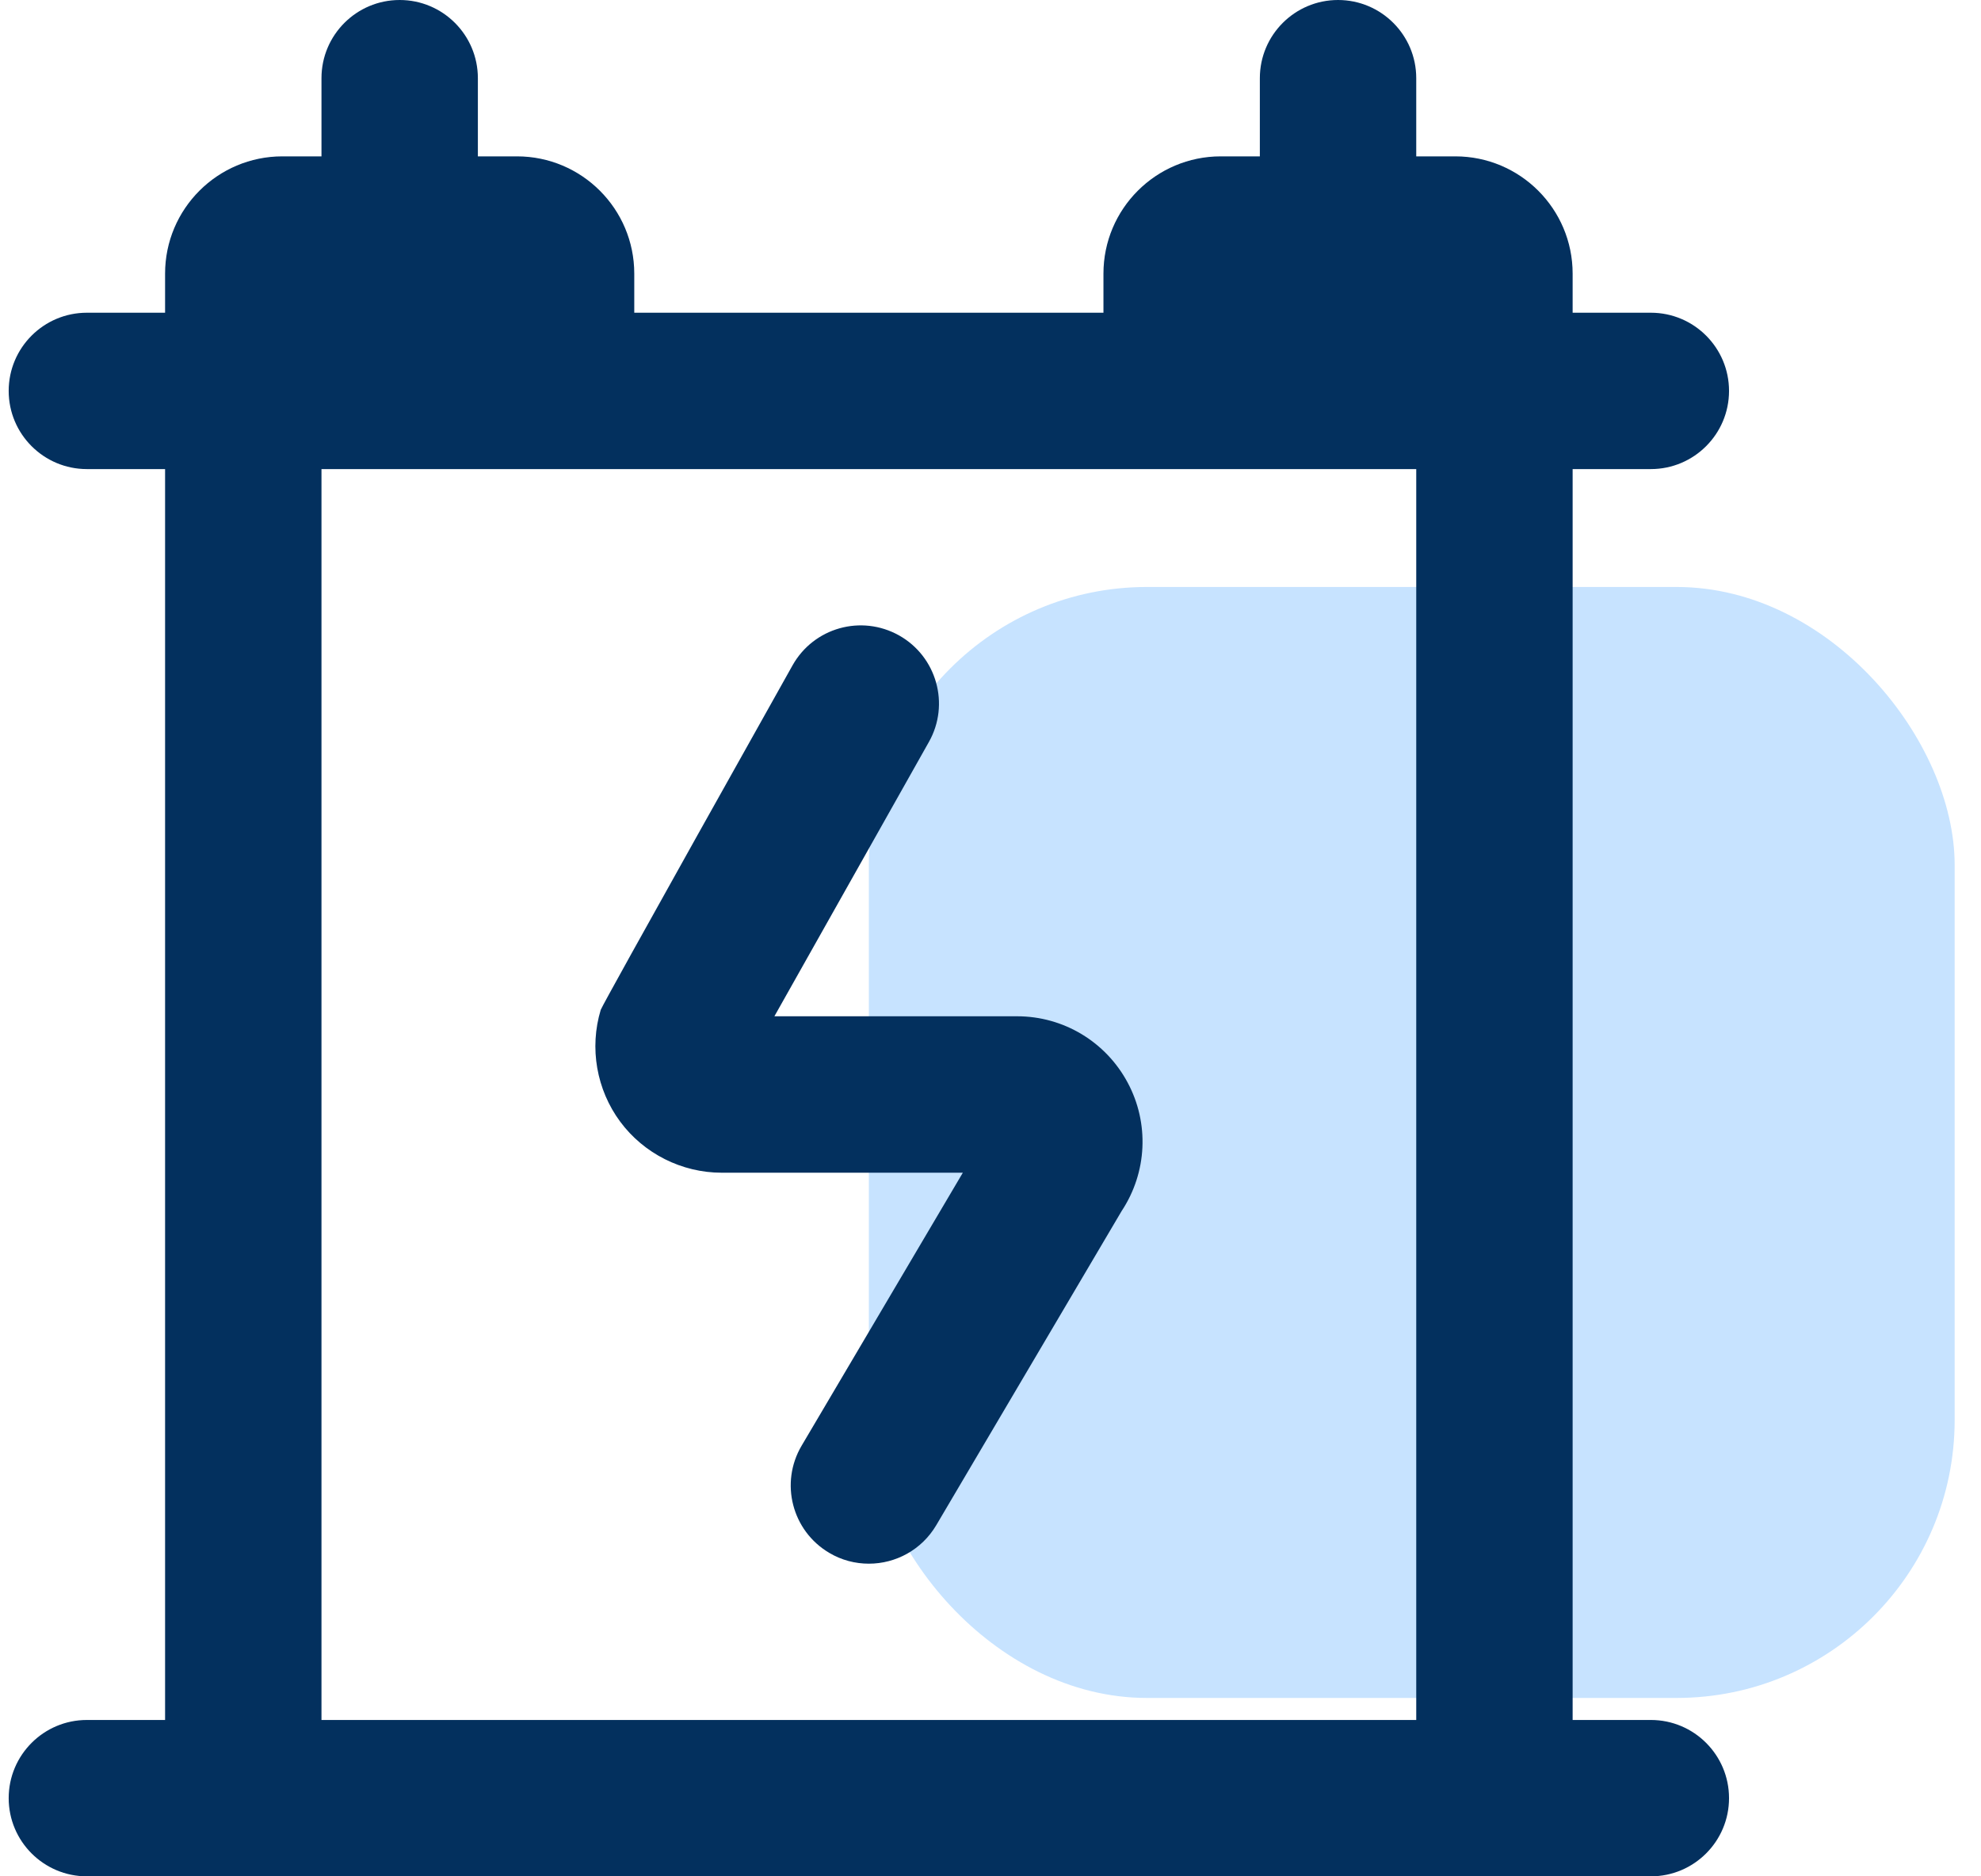
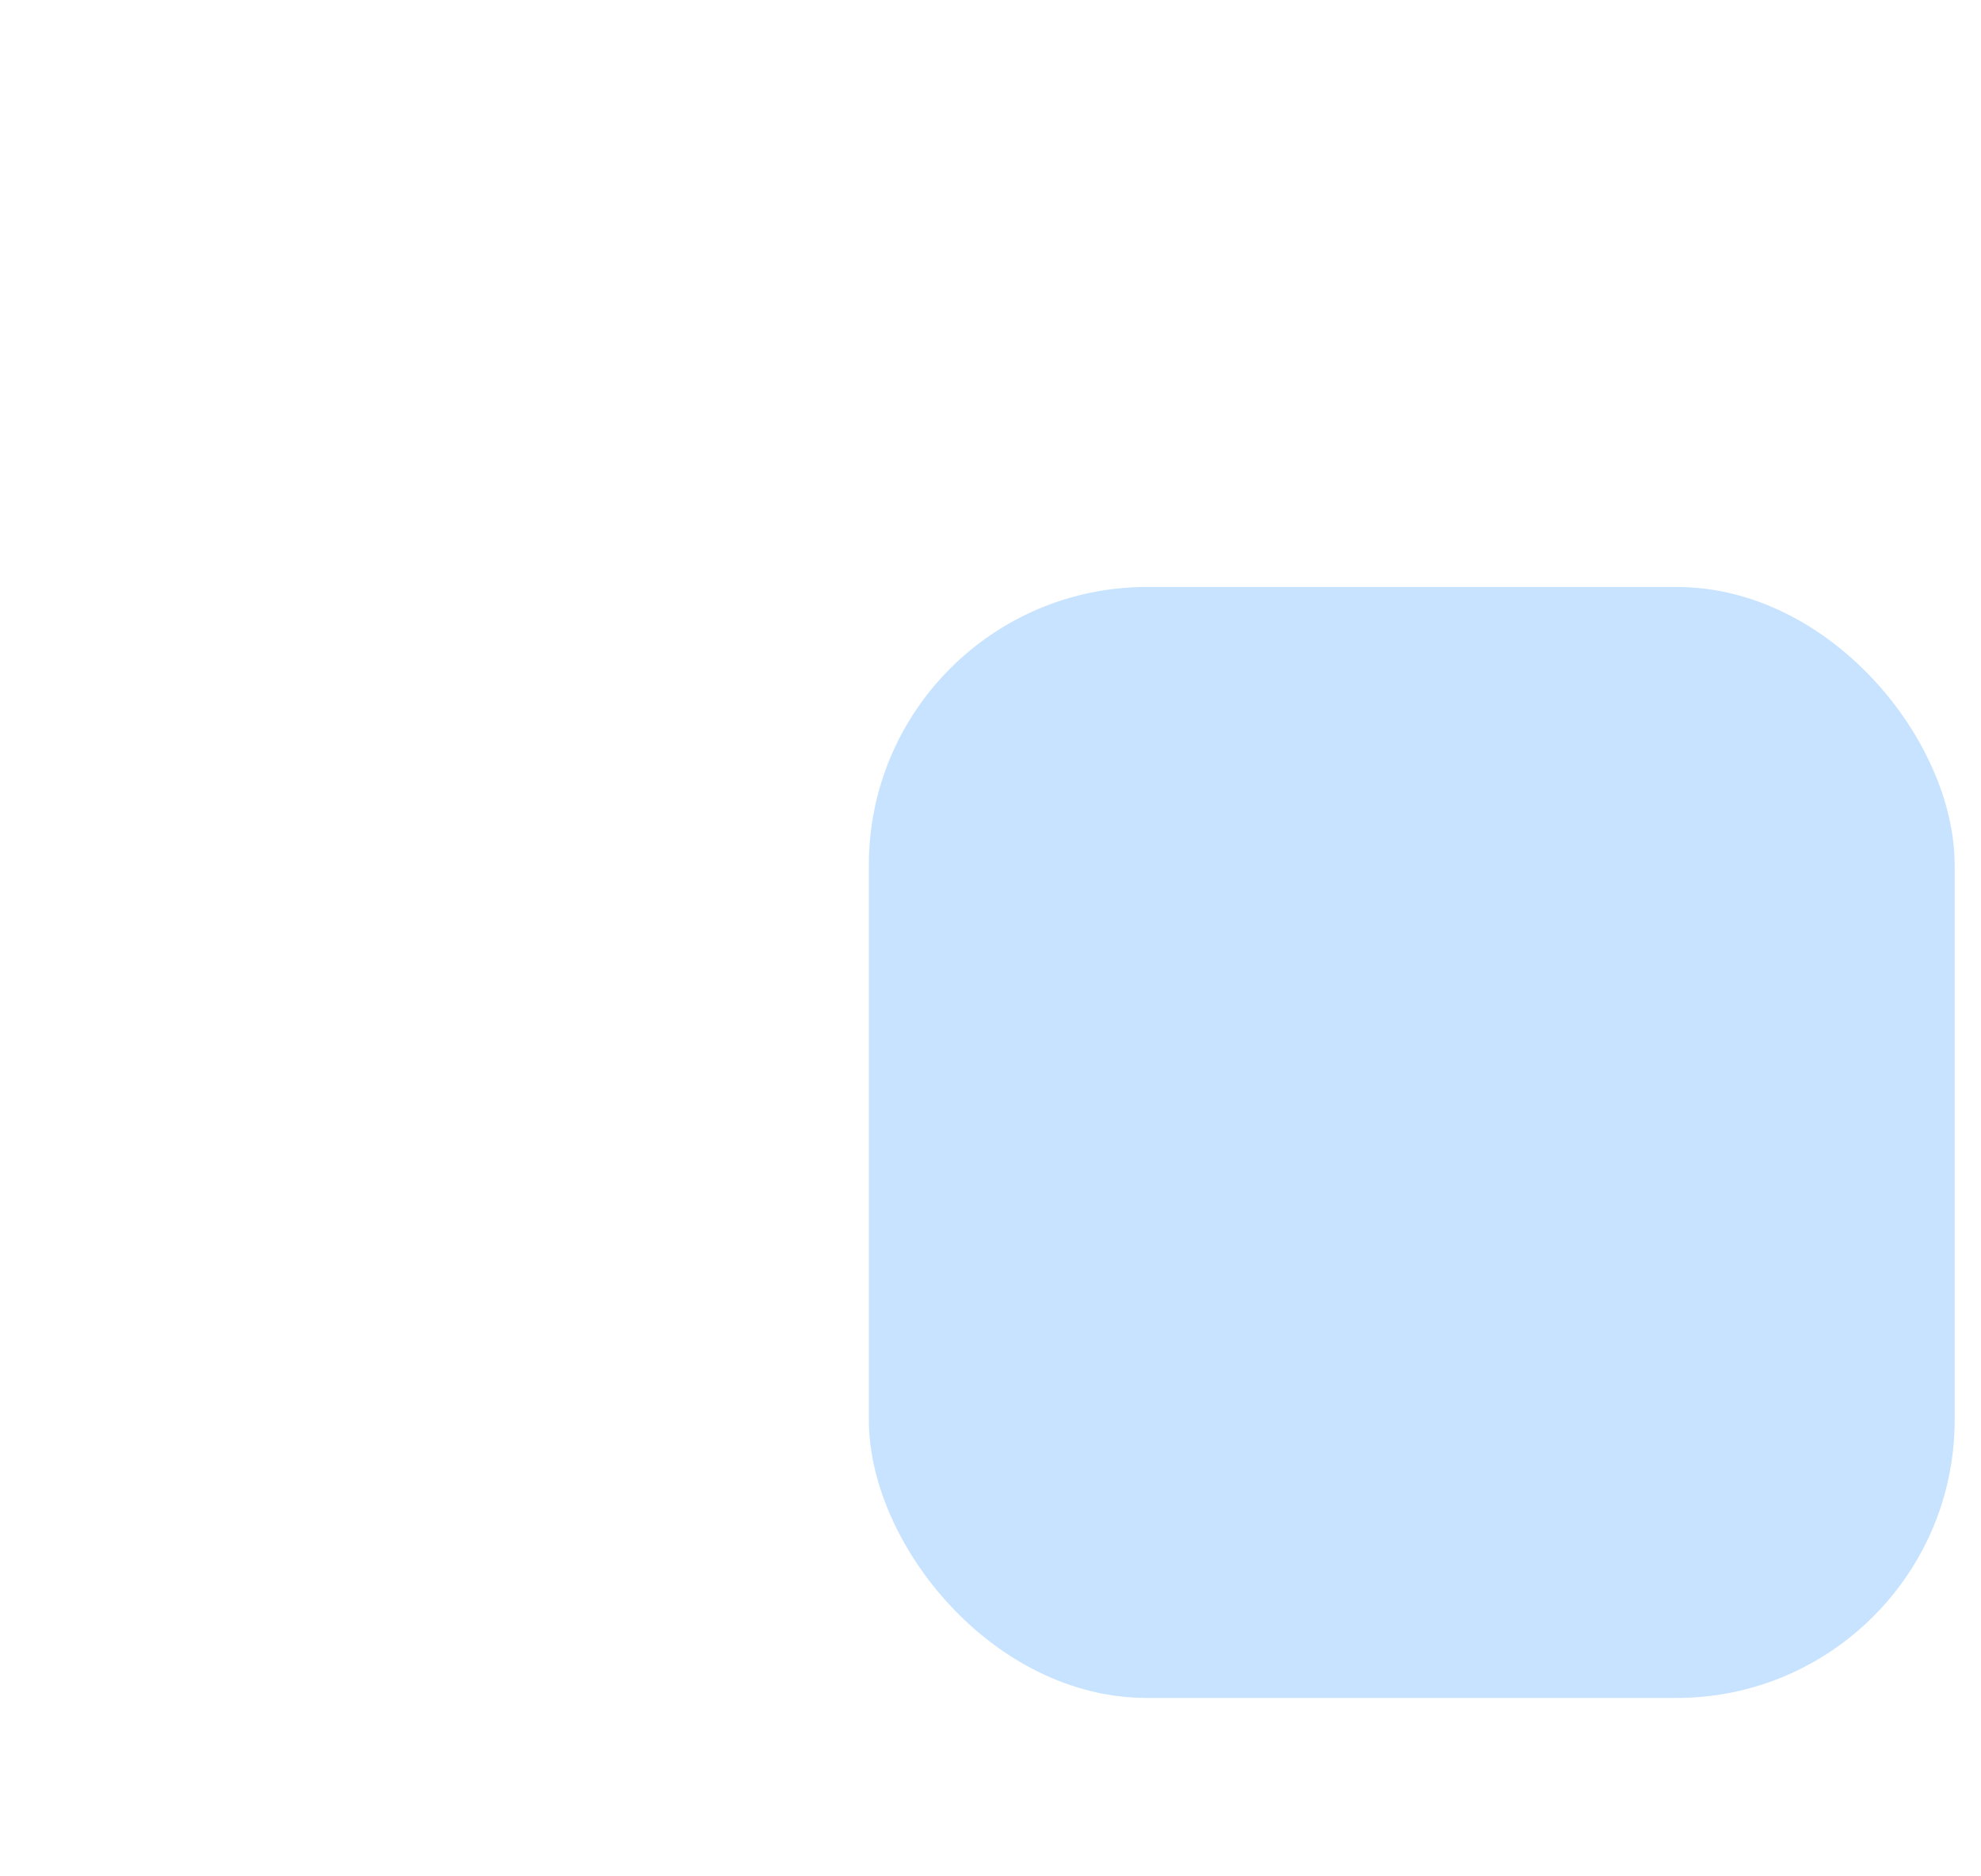
<svg xmlns="http://www.w3.org/2000/svg" width="57" height="54" viewBox="0 0 57 54" fill="none">
  <rect x="25" y="16.893" width="31.242" height="31.973" rx="8" fill="#C7E3FF" />
-   <path d="M47.5 49.5H45.25V13.5H47.5C48.742 13.5 49.75 12.492 49.75 11.25C49.75 10.008 48.742 9 47.5 9H45.25V7.875C45.25 6.012 43.738 4.5 41.875 4.5H40.75V2.25C40.75 1.008 39.742 0 38.5 0C37.258 0 36.25 1.008 36.25 2.25V4.5H35.125C33.262 4.5 31.75 6.012 31.75 7.875V9H18.25V7.875C18.25 6.012 16.738 4.5 14.875 4.5H13.75V2.25C13.75 1.008 12.742 0 11.5 0C10.258 0 9.25 1.008 9.25 2.25V4.5H8.125C6.262 4.5 4.75 6.012 4.75 7.875V9H2.5C1.258 9 0.25 10.008 0.25 11.25C0.25 12.492 1.258 13.5 2.5 13.5H4.75V49.5H2.5C1.258 49.5 0.25 50.508 0.25 51.75C0.25 52.992 1.258 54 2.5 54H47.5C48.742 54 49.75 52.992 49.75 51.75C49.75 50.508 48.742 49.5 47.5 49.5ZM9.25 13.5H40.75V49.5H9.25V13.5ZM32.445 31.154C33.075 32.326 33.008 33.743 32.272 34.855L26.939 43.895C26.519 44.606 25.77 45.002 25 45.002C24.611 45.002 24.217 44.903 23.859 44.69C22.788 44.057 22.433 42.678 23.065 41.607L27.704 33.75H20.763C19.618 33.75 18.527 33.201 17.845 32.281C17.163 31.36 16.954 30.159 17.285 29.063C17.332 28.906 22.806 19.145 22.806 19.145C23.416 18.063 24.782 17.678 25.871 18.288C26.953 18.898 27.338 20.27 26.728 21.352L22.282 29.248H29.266C30.598 29.248 31.815 29.979 32.445 31.154Z" fill="#03305E" />
</svg>